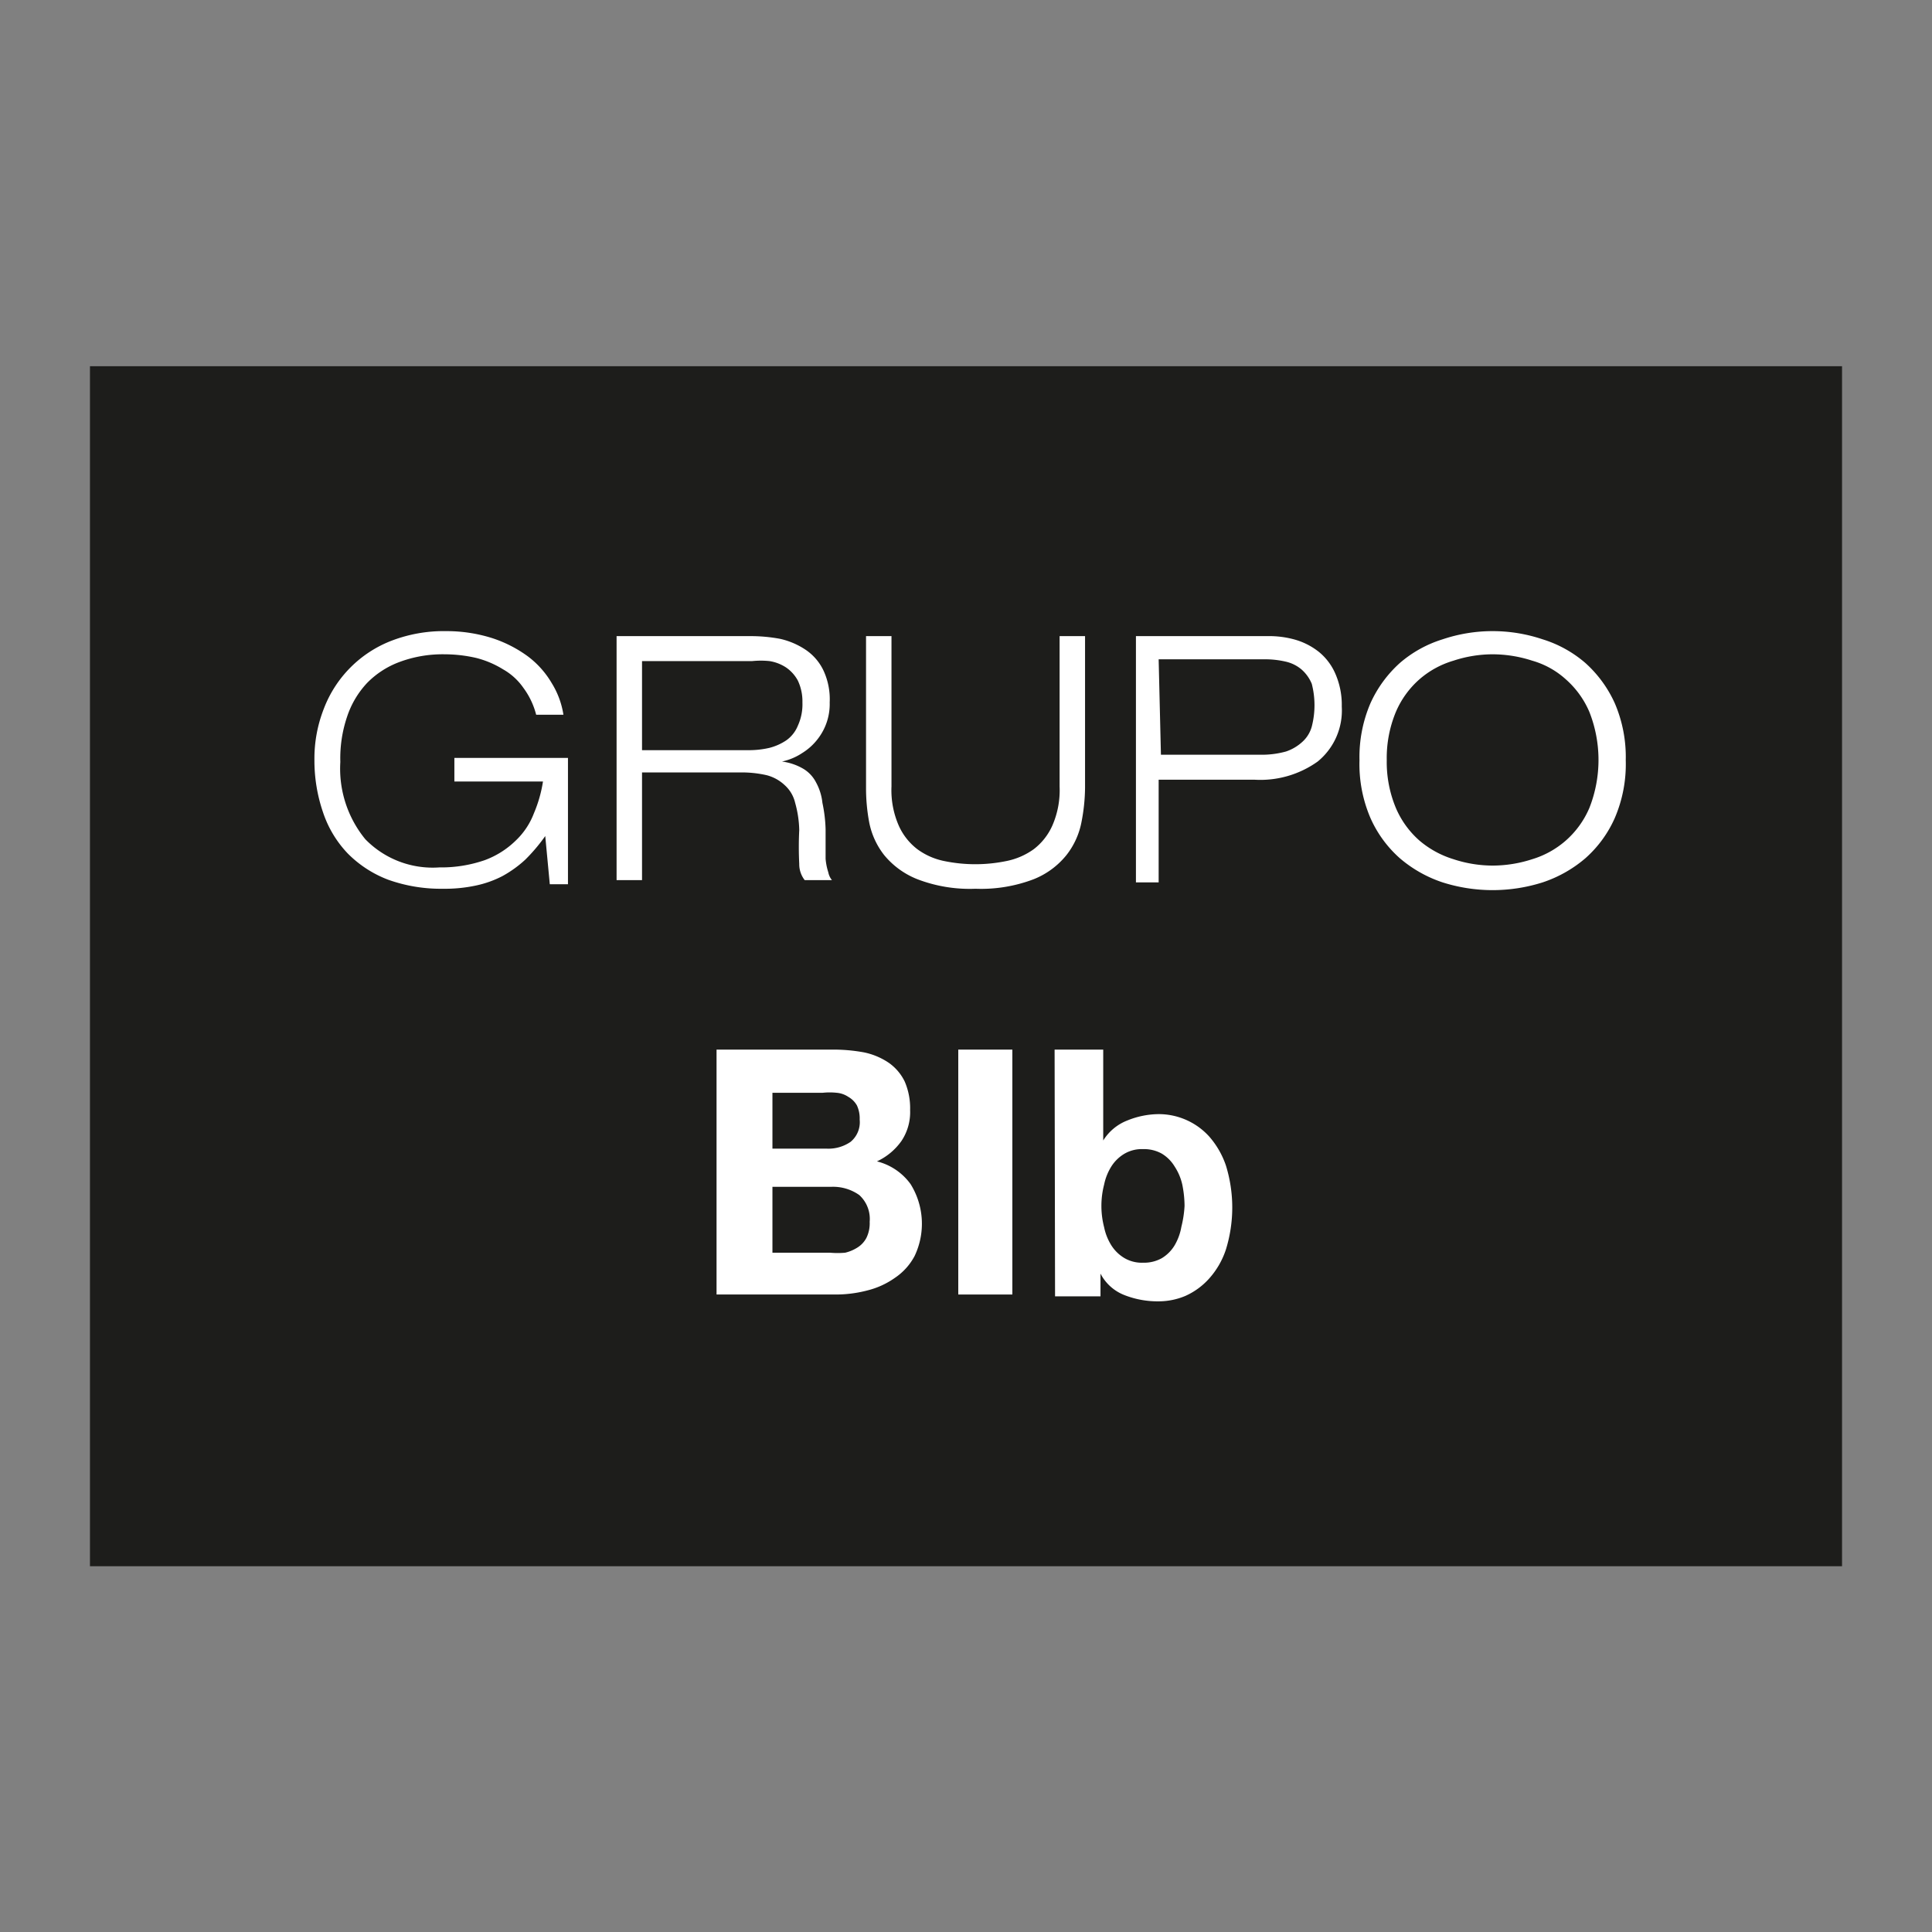
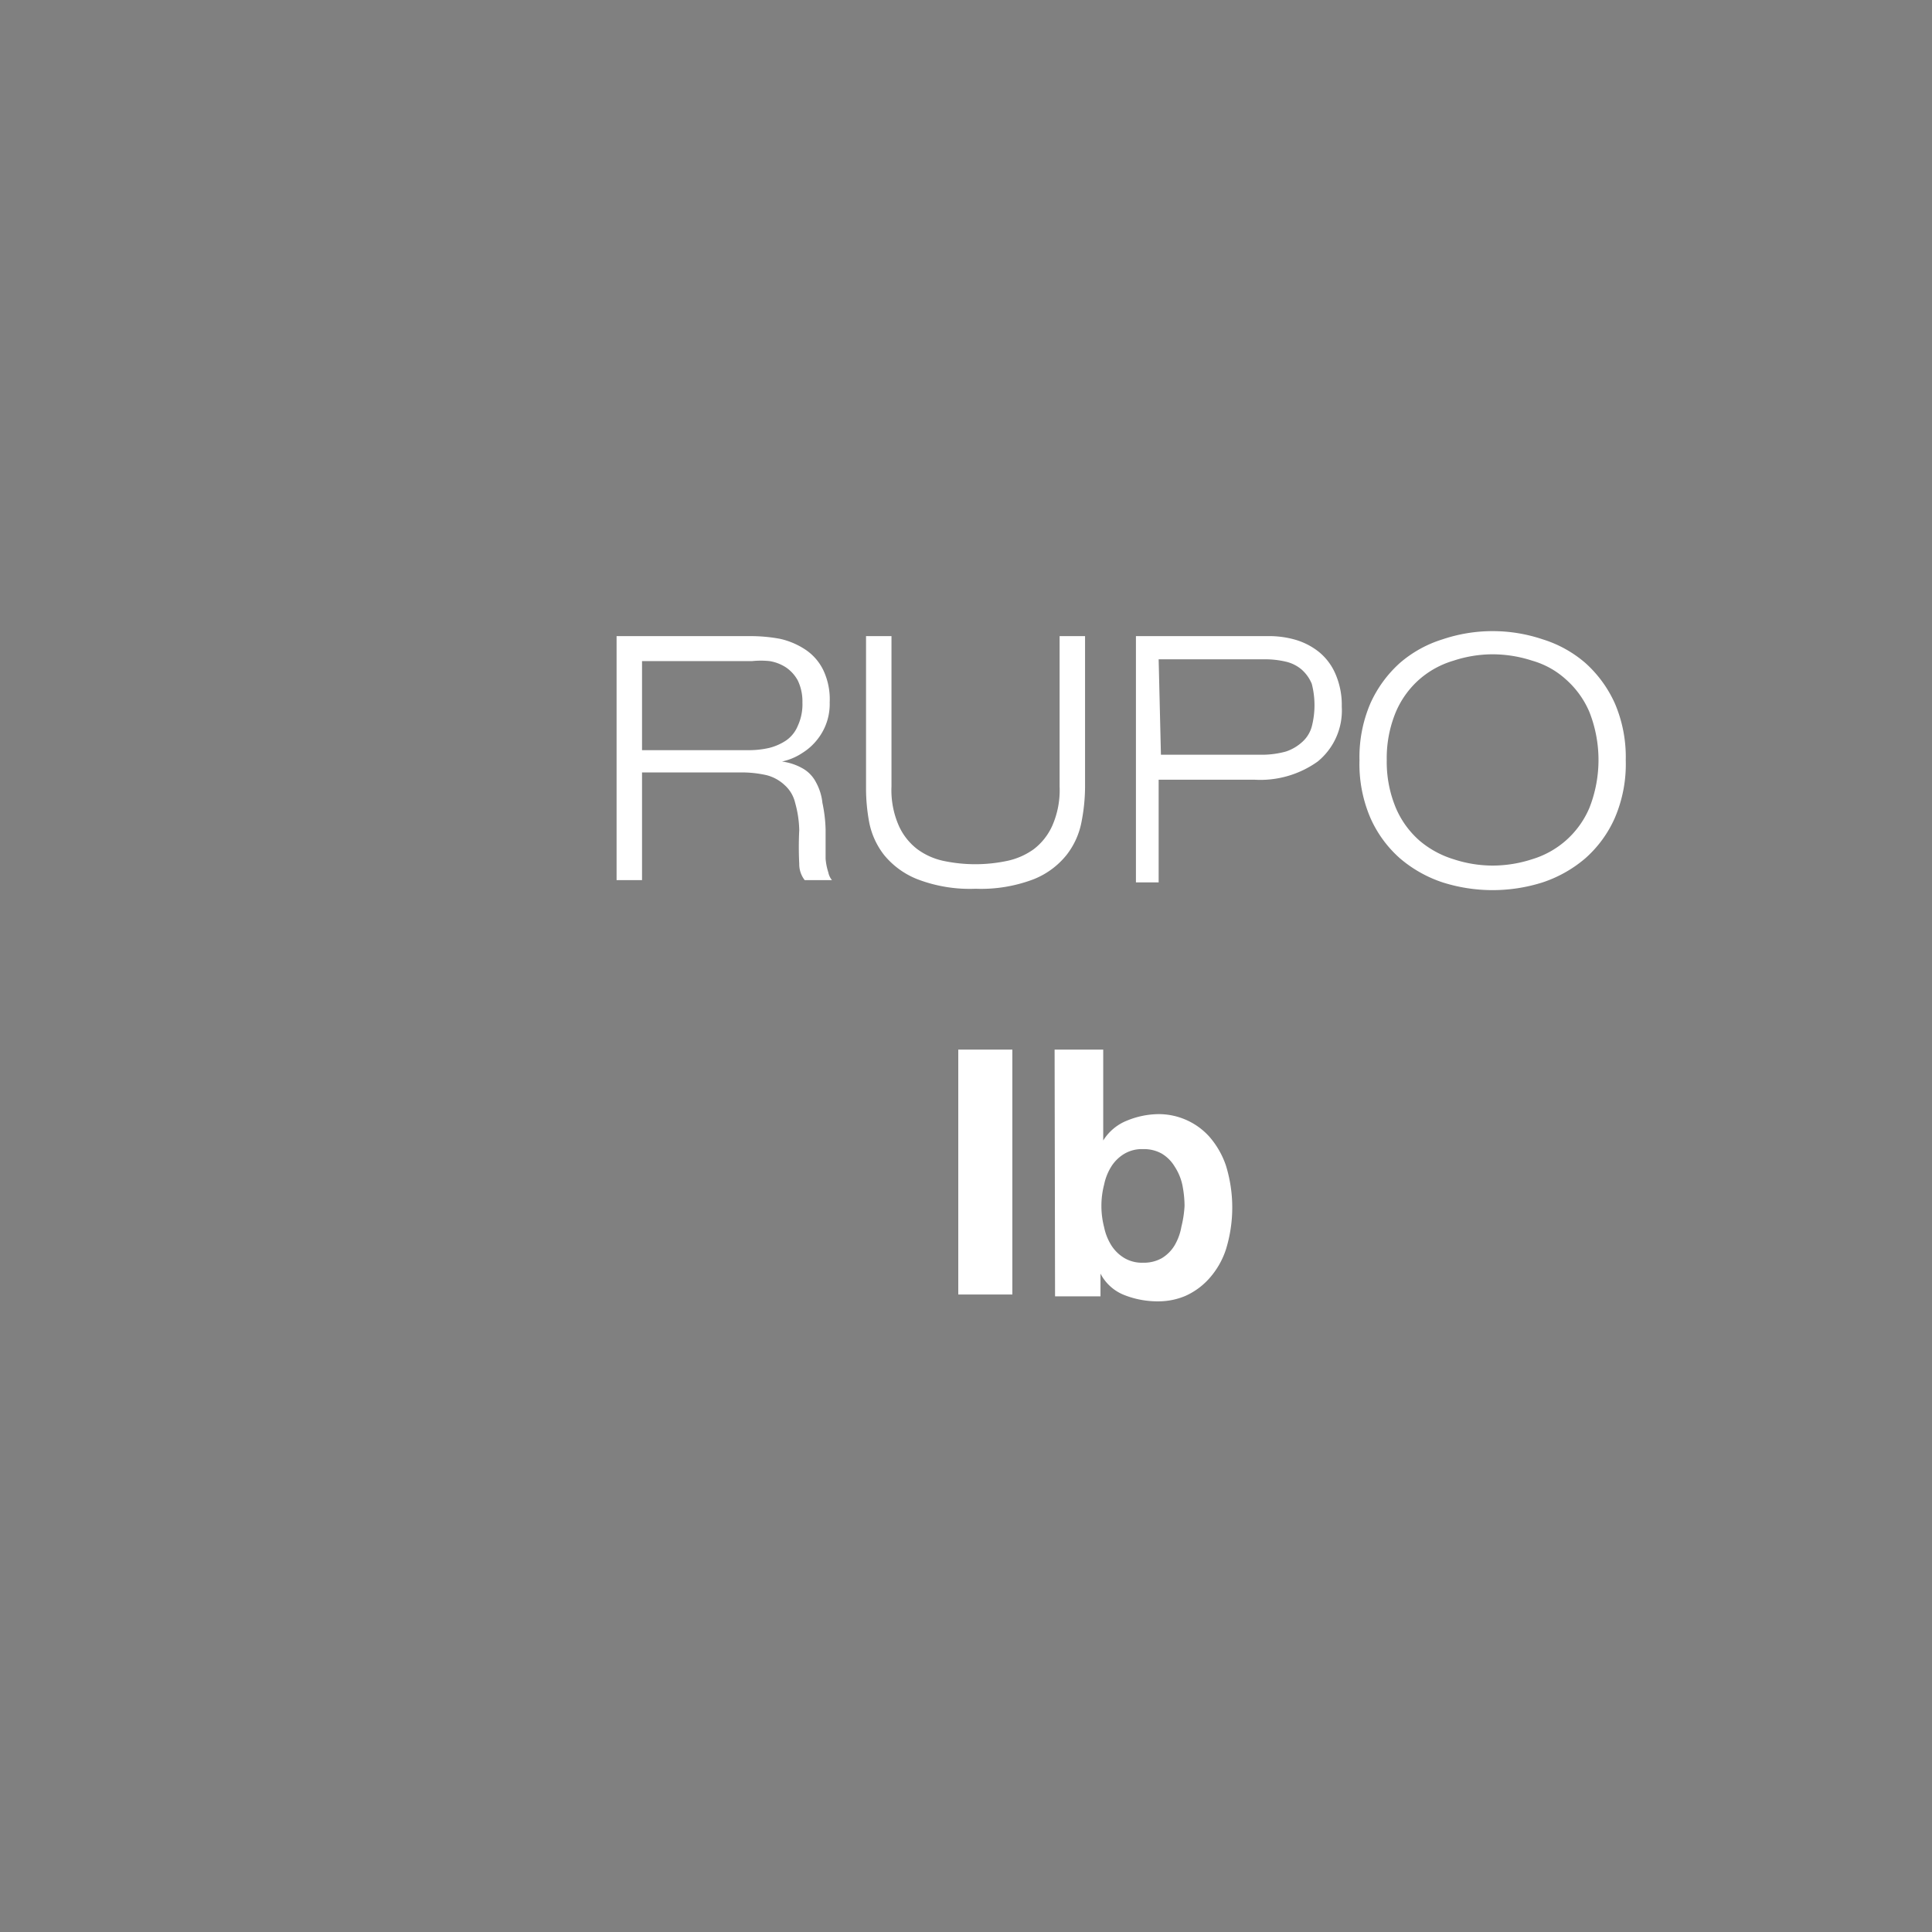
<svg xmlns="http://www.w3.org/2000/svg" id="Capa_1" data-name="Capa 1" viewBox="0 0 42.52 42.52">
  <rect x="0" y="0" width="42.52" height="42.52" fill="#808080" stroke="none" />
  <defs>
    <style>.cls-1{fill:#1d1d1b;}.cls-2{fill:#fff;}</style>
  </defs>
-   <rect class="cls-1" x="1.98" y="8.06" width="38.56" height="26.41" />
-   <path class="cls-2" d="M12,18.4h0a3.88,3.88,0,0,1-.44.52,2.54,2.54,0,0,1-.5.36,2.3,2.3,0,0,1-.59.21,3.26,3.26,0,0,1-.72.07,3.45,3.45,0,0,1-1.21-.2,2.5,2.5,0,0,1-.89-.58,2.41,2.41,0,0,1-.54-.9,3.51,3.51,0,0,1-.19-1.15,3,3,0,0,1,.21-1.14A2.59,2.59,0,0,1,8.62,14.1a3.21,3.21,0,0,1,1.2-.21,3.33,3.33,0,0,1,1,.15,2.79,2.79,0,0,1,.79.4,2,2,0,0,1,.53.59,1.86,1.86,0,0,1,.26.7h-.6a1.69,1.69,0,0,0-.28-.59,1.36,1.36,0,0,0-.45-.41,2.1,2.1,0,0,0-.59-.25,3.1,3.1,0,0,0-.69-.08,2.72,2.72,0,0,0-1,.17,1.94,1.94,0,0,0-.71.46,2,2,0,0,0-.44.74,2.85,2.85,0,0,0-.15,1,2.45,2.45,0,0,0,.55,1.7,2.07,2.07,0,0,0,1.63.62,2.93,2.93,0,0,0,1-.16,1.93,1.93,0,0,0,.68-.43,1.62,1.62,0,0,0,.4-.6,2.93,2.93,0,0,0,.2-.7H10v-.52h2.5v2.78H12.1Z" />
-   <path class="cls-2" d="M13.57,14h2.94a3.52,3.52,0,0,1,.66.06,1.67,1.67,0,0,1,.56.24,1.14,1.14,0,0,1,.39.45,1.5,1.5,0,0,1,.14.71,1.25,1.25,0,0,1-.26.8,1.27,1.27,0,0,1-.34.31,1.3,1.3,0,0,1-.45.19v0a1.24,1.24,0,0,1,.47.16.74.74,0,0,1,.28.3,1.19,1.19,0,0,1,.14.45,3.18,3.18,0,0,1,.07.58c0,.09,0,.19,0,.31s0,.23,0,.34a1.33,1.33,0,0,0,.06.3.38.38,0,0,0,.08.17h-.6a.57.57,0,0,1-.12-.36,7.39,7.39,0,0,1,0-.74,2.38,2.38,0,0,0-.09-.6.75.75,0,0,0-.23-.39.91.91,0,0,0-.4-.22,2.49,2.49,0,0,0-.59-.06H14.13v2.37h-.56Zm.56,2.51H16.5a2,2,0,0,0,.43-.05,1.19,1.19,0,0,0,.38-.17.73.73,0,0,0,.25-.32,1.13,1.13,0,0,0,.1-.51,1.07,1.07,0,0,0-.1-.48.82.82,0,0,0-.26-.29.93.93,0,0,0-.36-.14,1.84,1.84,0,0,0-.39,0H14.13Z" />
+   <path class="cls-2" d="M13.57,14h2.94a3.52,3.52,0,0,1,.66.06,1.67,1.67,0,0,1,.56.24,1.14,1.14,0,0,1,.39.45,1.5,1.5,0,0,1,.14.71,1.25,1.25,0,0,1-.26.8,1.27,1.27,0,0,1-.34.31,1.3,1.3,0,0,1-.45.19v0a1.24,1.24,0,0,1,.47.16.74.74,0,0,1,.28.3,1.19,1.19,0,0,1,.14.45,3.18,3.18,0,0,1,.07.58c0,.09,0,.19,0,.31s0,.23,0,.34a1.33,1.33,0,0,0,.06.3.38.38,0,0,0,.08.17h-.6a.57.57,0,0,1-.12-.36,7.39,7.39,0,0,1,0-.74,2.38,2.38,0,0,0-.09-.6.75.75,0,0,0-.23-.39.91.91,0,0,0-.4-.22,2.49,2.49,0,0,0-.59-.06H14.13v2.37h-.56Zm.56,2.51H16.5a2,2,0,0,0,.43-.05,1.19,1.19,0,0,0,.38-.17.73.73,0,0,0,.25-.32,1.13,1.13,0,0,0,.1-.51,1.07,1.07,0,0,0-.1-.48.82.82,0,0,0-.26-.29.93.93,0,0,0-.36-.14,1.84,1.84,0,0,0-.39,0H14.13" />
  <path class="cls-2" d="M23.88,17.34a4.09,4.09,0,0,1-.08.76,1.69,1.69,0,0,1-.33.72,1.76,1.76,0,0,1-.72.53,3.25,3.25,0,0,1-1.28.21,3.22,3.22,0,0,1-1.28-.21,1.8,1.8,0,0,1-.73-.53,1.69,1.69,0,0,1-.33-.72,4.06,4.06,0,0,1-.07-.76V14h.56v3.31a1.94,1.94,0,0,0,.16.86,1.34,1.34,0,0,0,.41.52,1.5,1.5,0,0,0,.59.26,3.39,3.39,0,0,0,1.37,0,1.55,1.55,0,0,0,.6-.26,1.34,1.34,0,0,0,.41-.52,1.94,1.94,0,0,0,.16-.86V14h.56Z" />
  <path class="cls-2" d="M25,14h2.9a2.09,2.09,0,0,1,.61.08,1.51,1.51,0,0,1,.52.27,1.27,1.27,0,0,1,.36.48,1.71,1.71,0,0,1,.14.72A1.45,1.45,0,0,1,29,16.76a2.17,2.17,0,0,1-1.39.4H25.5v2.26H25Zm.55,2.61h2.17a2,2,0,0,0,.58-.07,1,1,0,0,0,.37-.22.7.7,0,0,0,.2-.33,1.88,1.88,0,0,0,0-.94.85.85,0,0,0-.23-.32.82.82,0,0,0-.35-.17,2,2,0,0,0-.44-.05H25.5Z" />
  <path class="cls-2" d="M29.92,16.73a3,3,0,0,1,.24-1.25,2.66,2.66,0,0,1,.65-.89,2.62,2.62,0,0,1,.94-.52,3.45,3.45,0,0,1,2.2,0,2.62,2.62,0,0,1,.94.52,2.66,2.66,0,0,1,.65.89,3,3,0,0,1,.24,1.25A3,3,0,0,1,35.54,18a2.57,2.57,0,0,1-.65.89,2.8,2.8,0,0,1-.94.53,3.64,3.64,0,0,1-2.2,0,2.8,2.8,0,0,1-.94-.53,2.57,2.57,0,0,1-.65-.89A3,3,0,0,1,29.92,16.73Zm.6,0a2.62,2.62,0,0,0,.2,1.05,2,2,0,0,0,.52.72,2.11,2.11,0,0,0,.75.41,2.77,2.77,0,0,0,.86.14,2.83,2.83,0,0,0,.87-.14,2,2,0,0,0,.74-.41,2,2,0,0,0,.52-.72,2.88,2.88,0,0,0,0-2.11,2,2,0,0,0-.52-.72,1.86,1.86,0,0,0-.74-.41,2.83,2.83,0,0,0-.87-.14,2.77,2.77,0,0,0-.86.14,2,2,0,0,0-.75.41,2,2,0,0,0-.52.72A2.64,2.64,0,0,0,30.52,16.73Z" />
-   <path class="cls-2" d="M15.77,23.1h2.54a3.73,3.73,0,0,1,.7.06,1.52,1.52,0,0,1,.55.23,1.08,1.08,0,0,1,.35.41,1.48,1.48,0,0,1,.12.63,1.14,1.14,0,0,1-.19.68,1.36,1.36,0,0,1-.54.45,1.3,1.3,0,0,1,.74.5,1.65,1.65,0,0,1,.09,1.58,1.32,1.32,0,0,1-.43.48,1.79,1.79,0,0,1-.61.28,2.74,2.74,0,0,1-.7.09H15.77ZM17,25.28h1.2a.86.86,0,0,0,.52-.15.56.56,0,0,0,.2-.49.68.68,0,0,0-.06-.31.5.5,0,0,0-.19-.19.54.54,0,0,0-.26-.09,1.45,1.45,0,0,0-.3,0H17Zm0,2.29h1.27a1.84,1.84,0,0,0,.33,0,.88.88,0,0,0,.28-.12.55.55,0,0,0,.19-.21.73.73,0,0,0,.07-.35.71.71,0,0,0-.23-.59,1,1,0,0,0-.62-.18H17Z" />
  <path class="cls-2" d="M21.09,23.1h1.19v5.39H21.09Z" />
  <path class="cls-2" d="M23.21,23.1h1.07v2h0a1.09,1.09,0,0,1,.53-.44,1.86,1.86,0,0,1,.7-.14,1.5,1.5,0,0,1,1.1.49,1.89,1.89,0,0,1,.37.64,3.13,3.13,0,0,1,0,1.85,1.8,1.8,0,0,1-.37.64,1.55,1.55,0,0,1-.52.38,1.51,1.51,0,0,1-.58.12,2,2,0,0,1-.77-.14,1,1,0,0,1-.52-.47h0v.5h-1Zm2.86,3.44a2.42,2.42,0,0,0-.05-.47,1.21,1.21,0,0,0-.17-.4.83.83,0,0,0-.28-.28.8.8,0,0,0-.41-.1.76.76,0,0,0-.41.1.86.86,0,0,0-.29.28,1.2,1.2,0,0,0-.16.4,1.87,1.87,0,0,0,0,.94,1.2,1.2,0,0,0,.16.4.86.86,0,0,0,.29.28.76.76,0,0,0,.41.1.8.8,0,0,0,.41-.1.83.83,0,0,0,.28-.28A1.21,1.21,0,0,0,26,27,2.42,2.42,0,0,0,26.07,26.54Z" />
</svg>